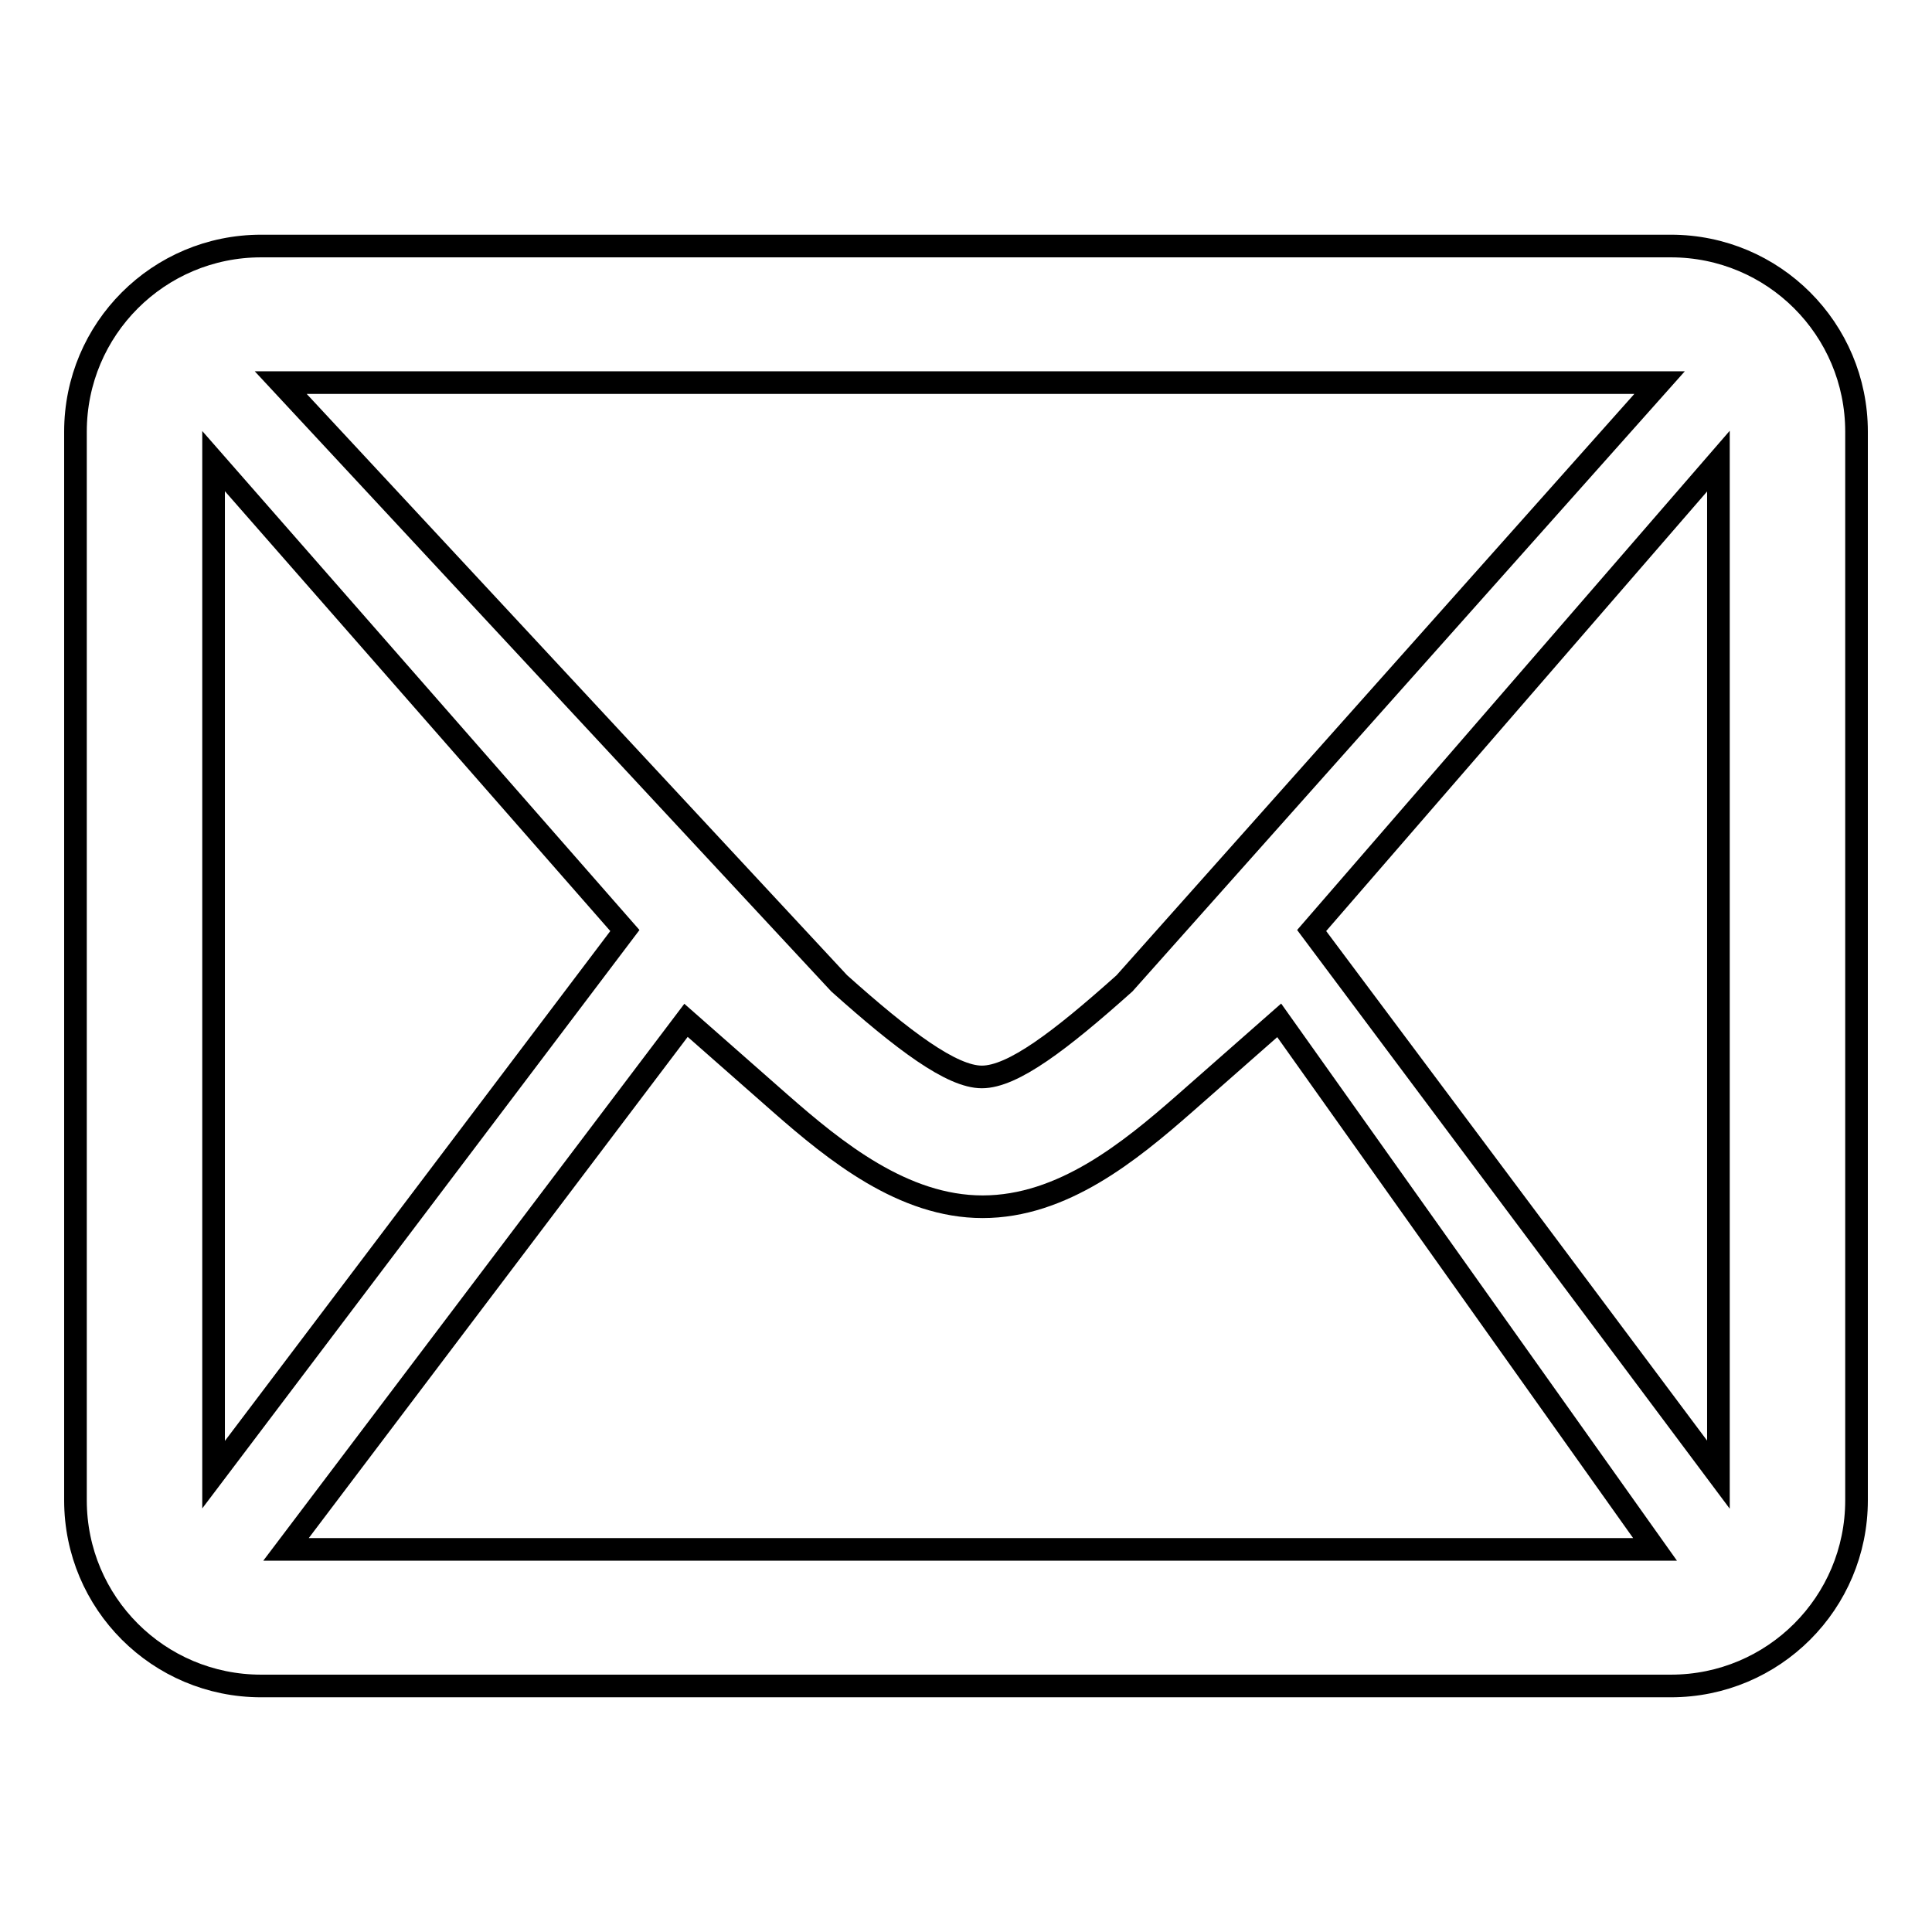
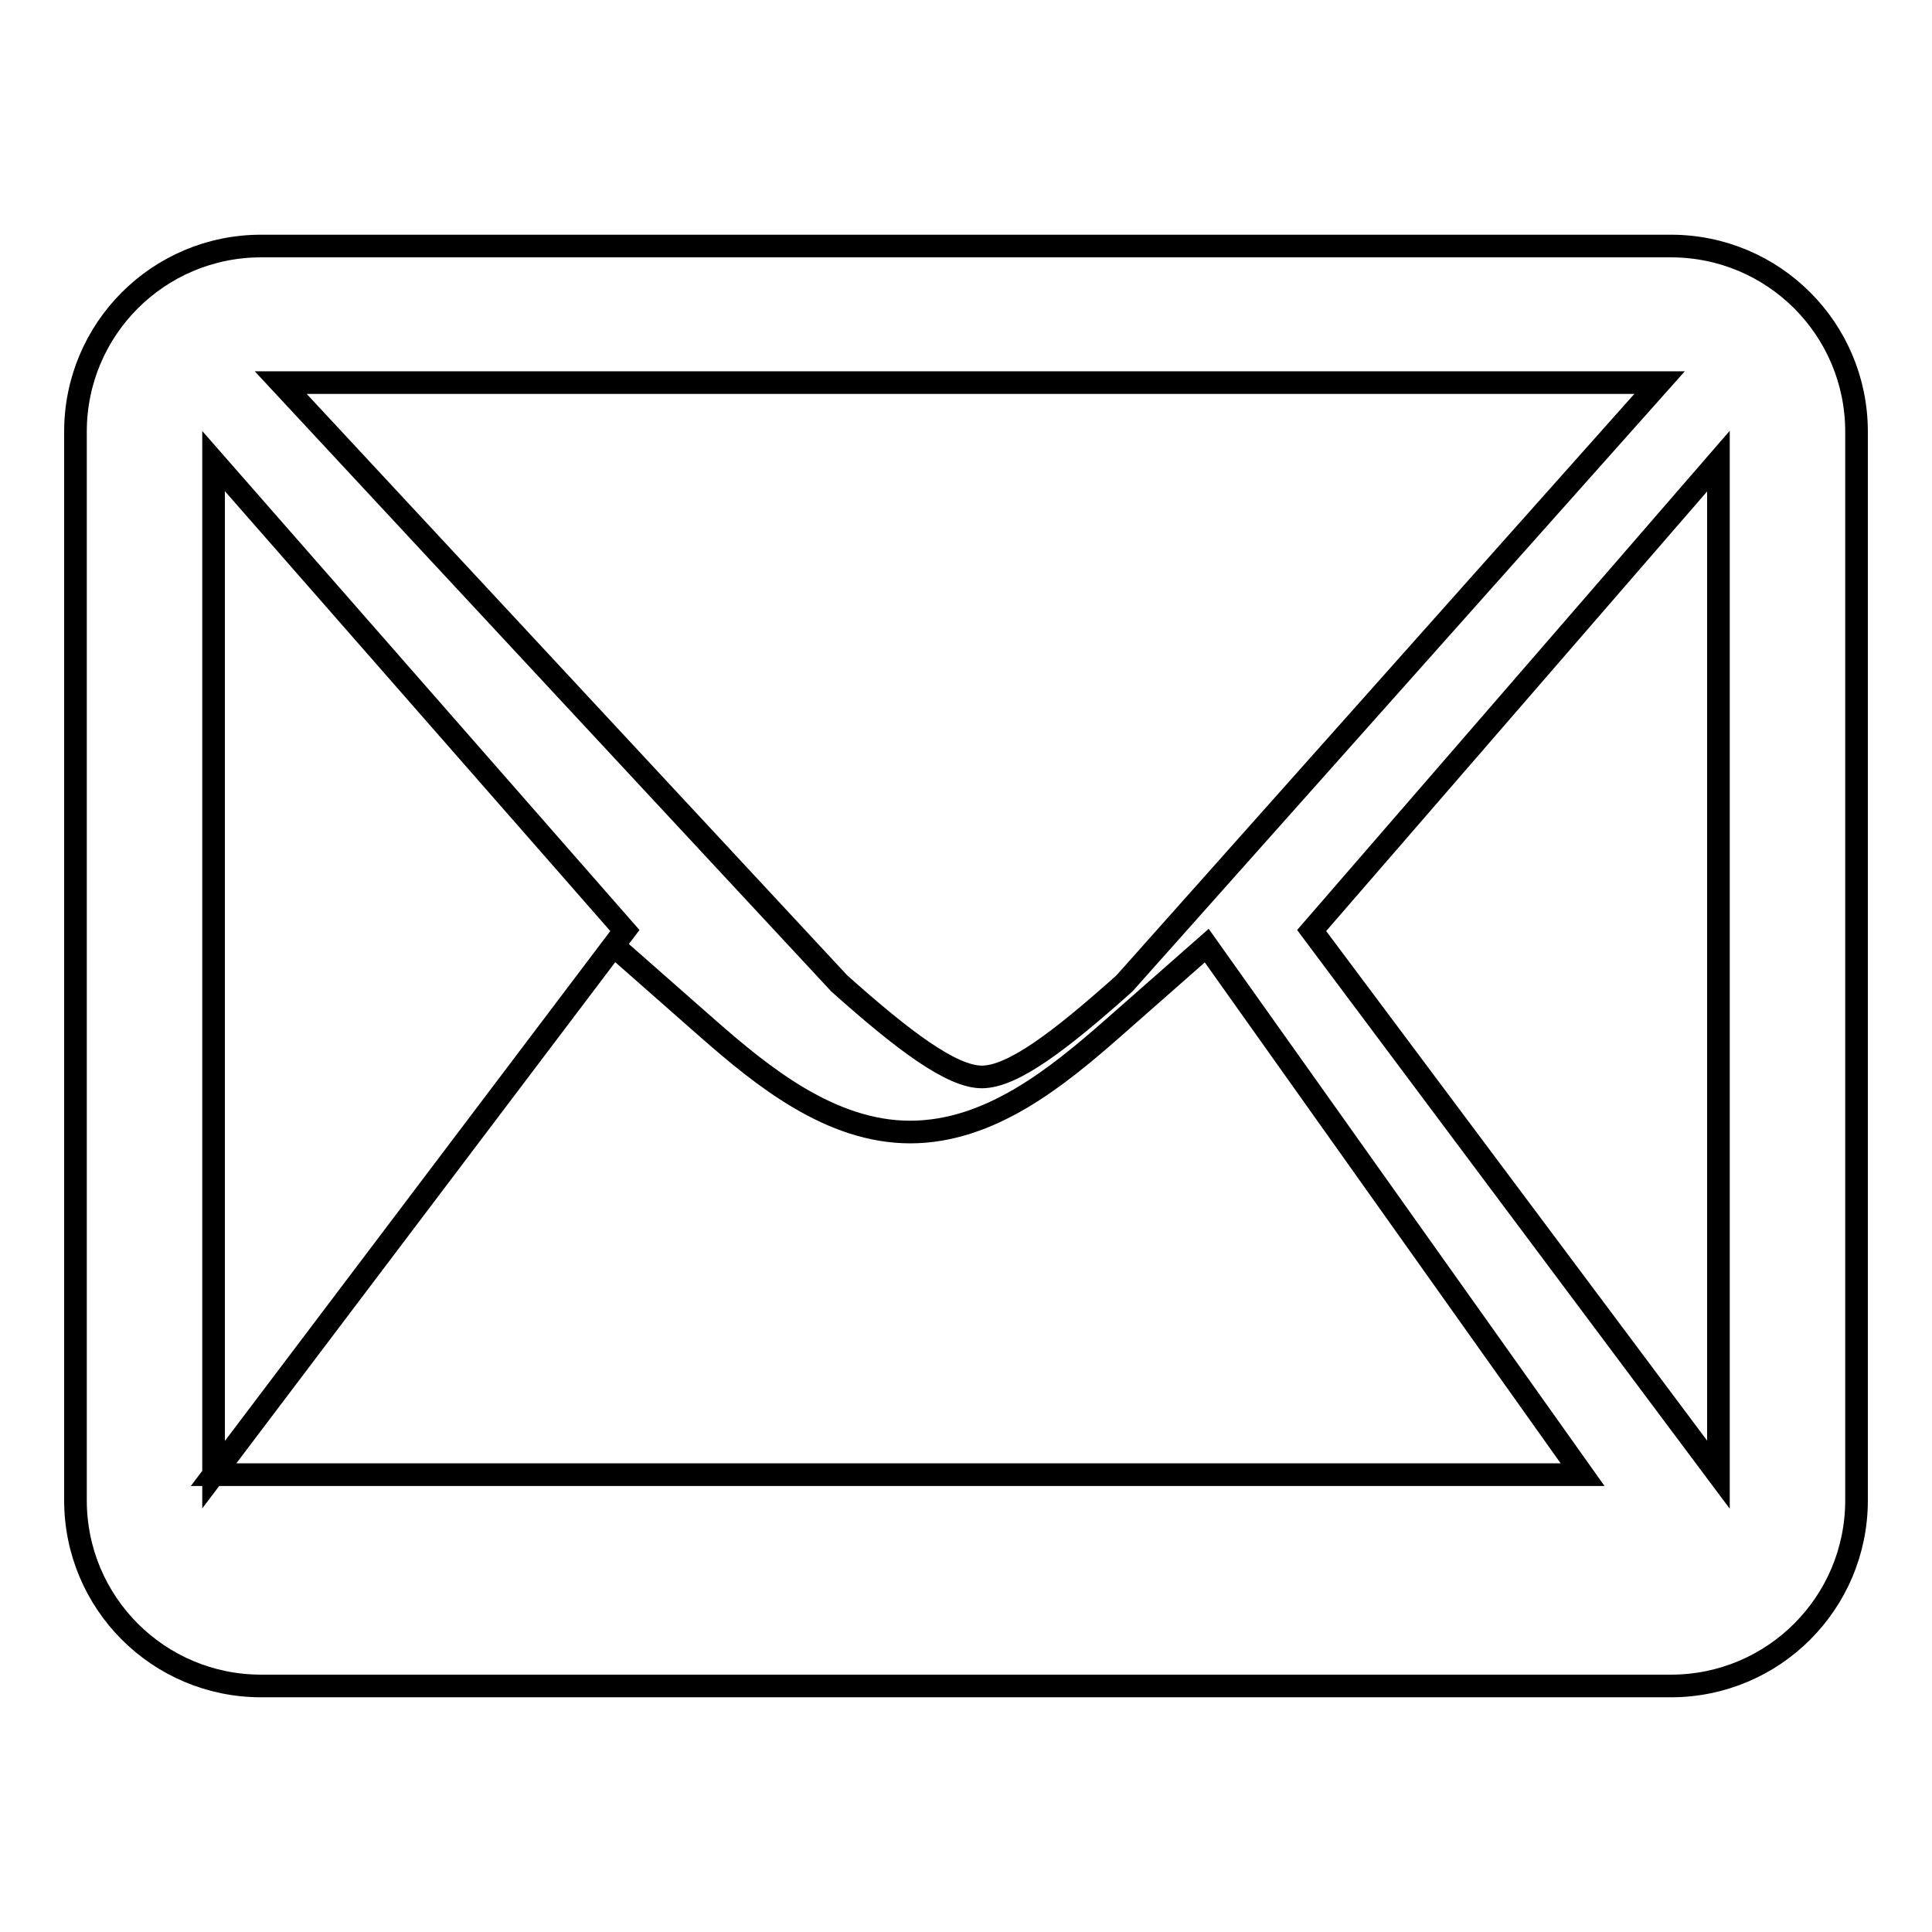
<svg xmlns="http://www.w3.org/2000/svg" version="1.1" x="0px" y="0px" viewBox="0 0 256 256" enable-background="new 0 0 256 256" xml:space="preserve">
  <g>
    <g>
-       <path stroke-width="3" fill-opacity="0" stroke="#000000" d="M221.4,32.6H34.6C21,32.6,10,43.6,10,57.2v141.6c0,13.6,11,24.6,24.6,24.6h186.8c13.6,0,24.6-11,24.6-24.6V57.2C246,43.6,235,32.6,221.4,32.6z M219.9,50.7l-70.9,79.6c-8.5,7.6-14.8,12.4-18.9,12.4c-4,0-10.4-4.8-18.9-12.4L37.2,50.7H219.9z M28.3,195.4V61.1l54.5,62.2L28.3,195.4z M37.9,205.3l53-70.1l12.5,11c7.3,6.4,16.3,13.7,26.8,13.7c10.6,0,19.5-7.3,26.8-13.7l12.5-11l49.8,70.1H37.9z M227.7,195.4l-53.9-72.1l53.9-62.2V195.4z" />
+       <path stroke-width="3" fill-opacity="0" stroke="#000000" d="M221.4,32.6H34.6C21,32.6,10,43.6,10,57.2v141.6c0,13.6,11,24.6,24.6,24.6h186.8c13.6,0,24.6-11,24.6-24.6V57.2C246,43.6,235,32.6,221.4,32.6z M219.9,50.7l-70.9,79.6c-8.5,7.6-14.8,12.4-18.9,12.4c-4,0-10.4-4.8-18.9-12.4L37.2,50.7H219.9z M28.3,195.4V61.1l54.5,62.2L28.3,195.4z l53-70.1l12.5,11c7.3,6.4,16.3,13.7,26.8,13.7c10.6,0,19.5-7.3,26.8-13.7l12.5-11l49.8,70.1H37.9z M227.7,195.4l-53.9-72.1l53.9-62.2V195.4z" />
    </g>
  </g>
</svg>